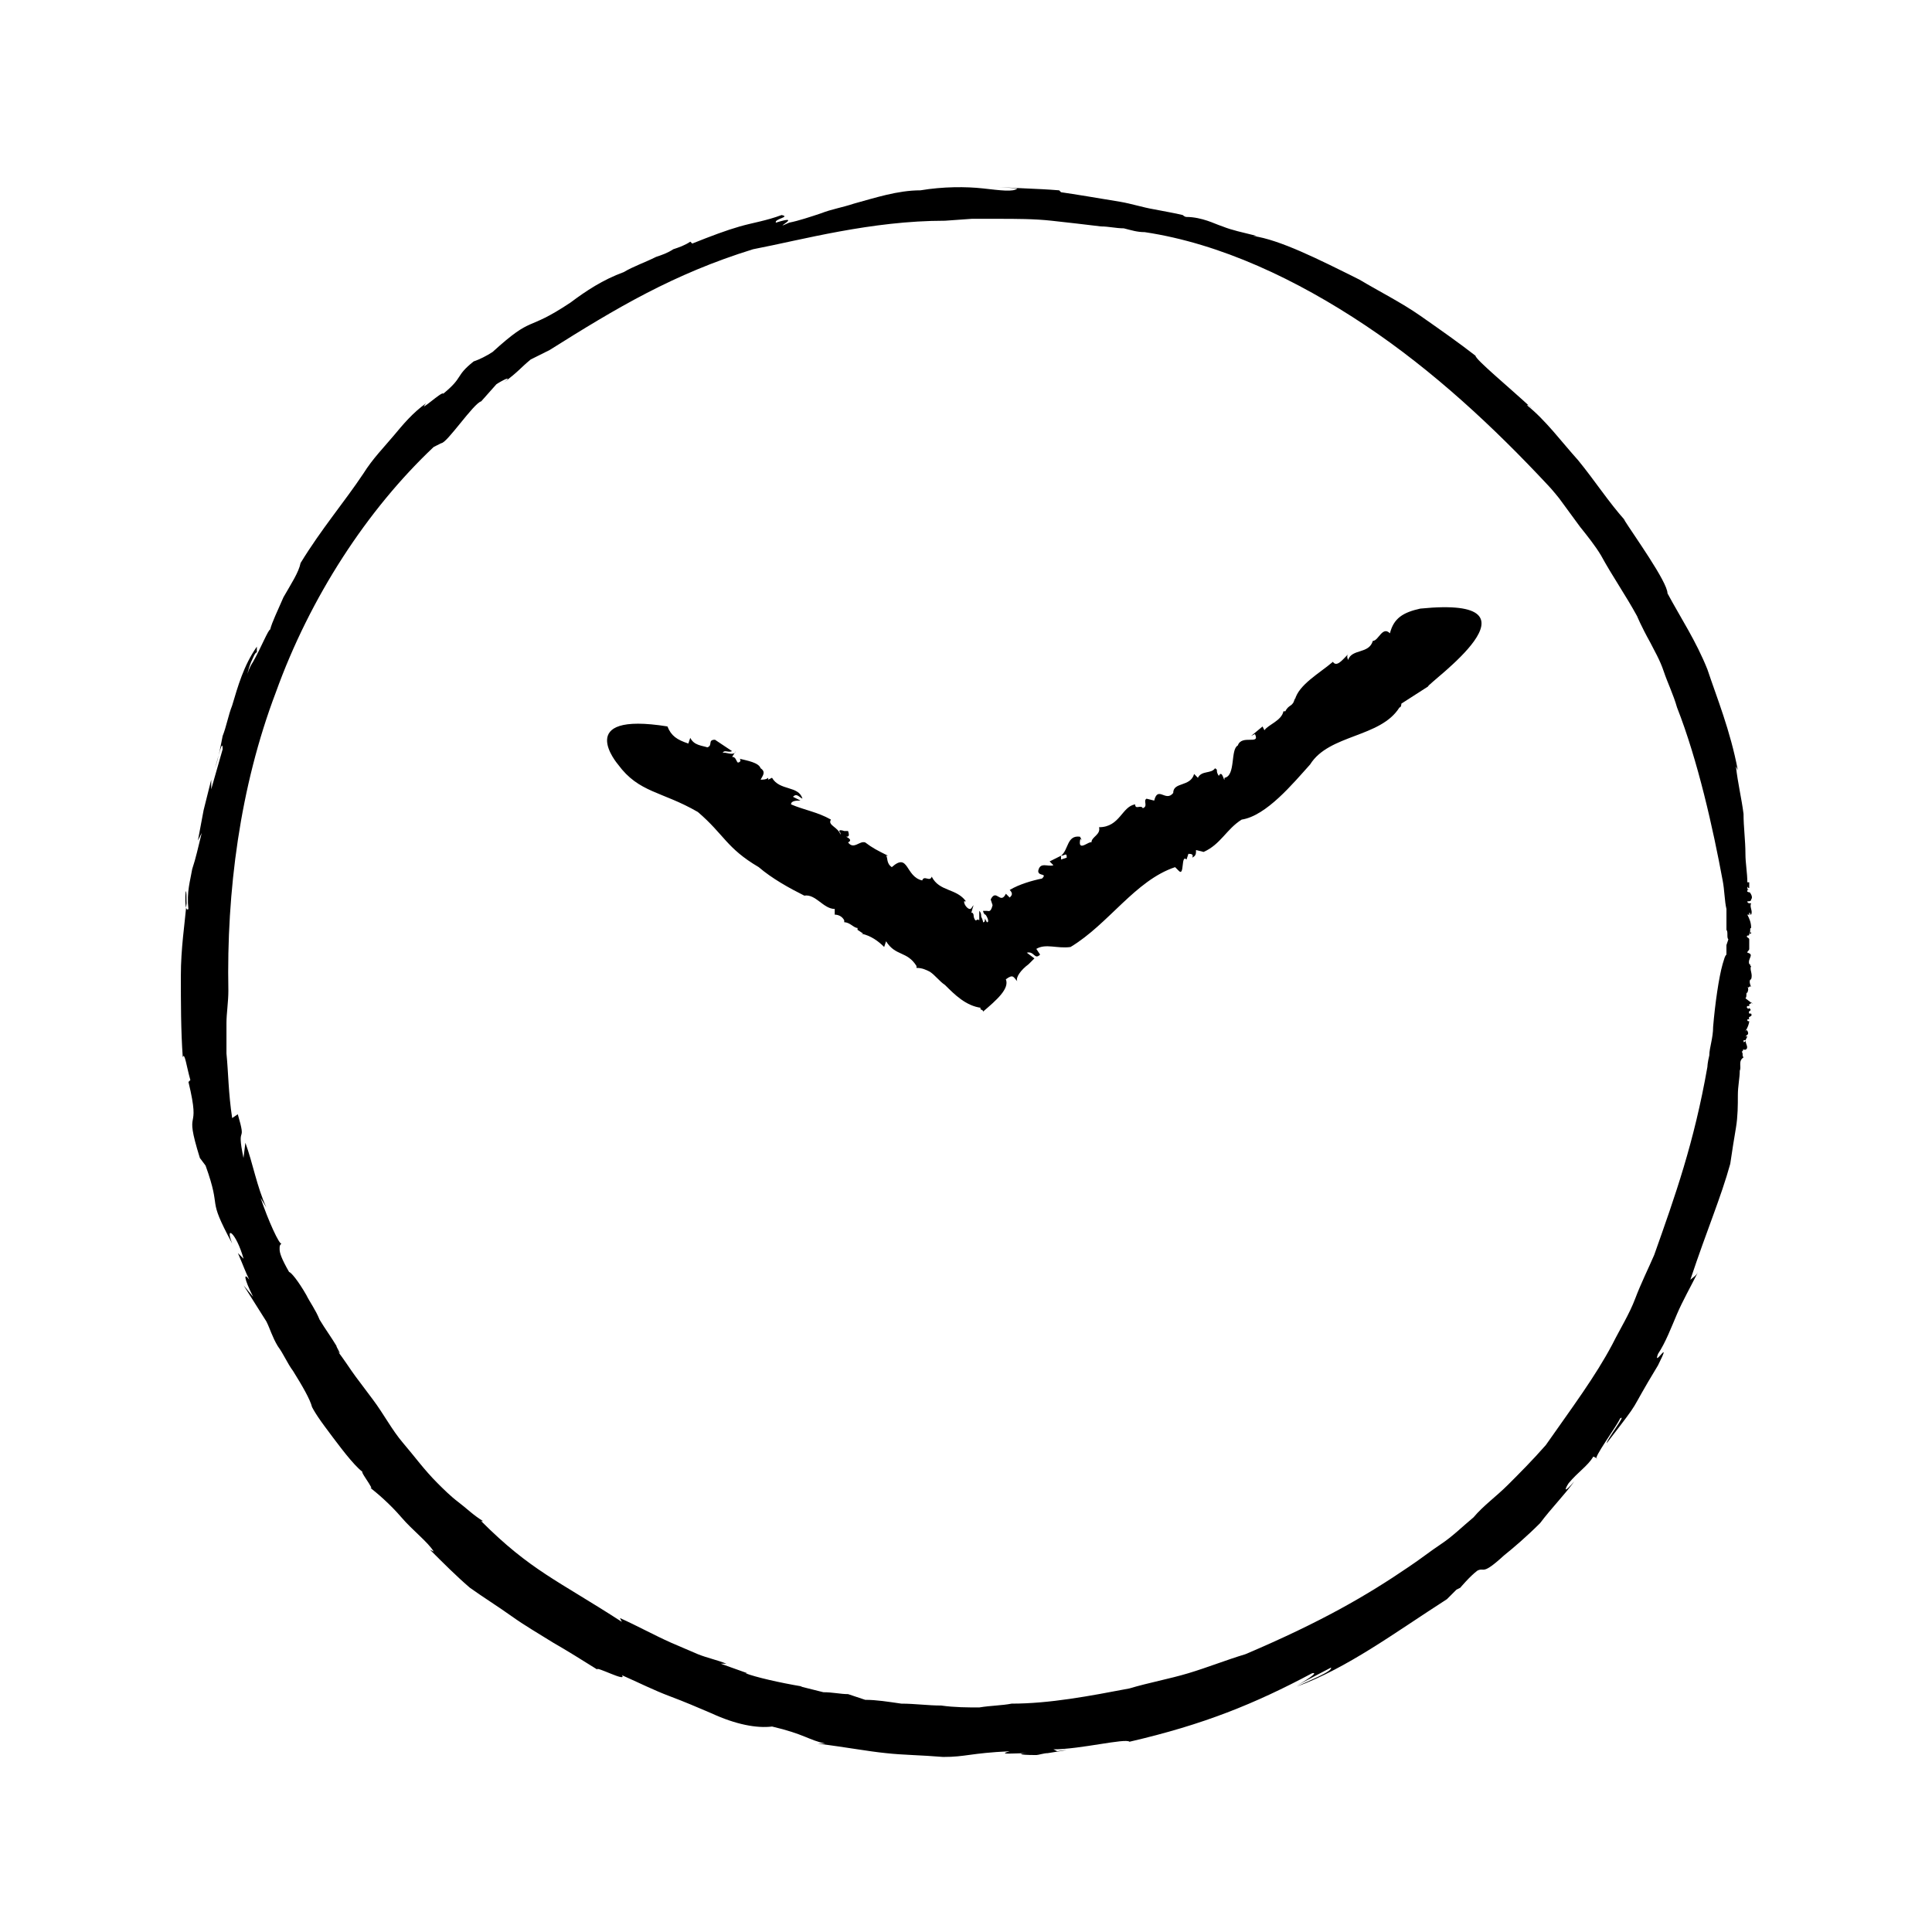
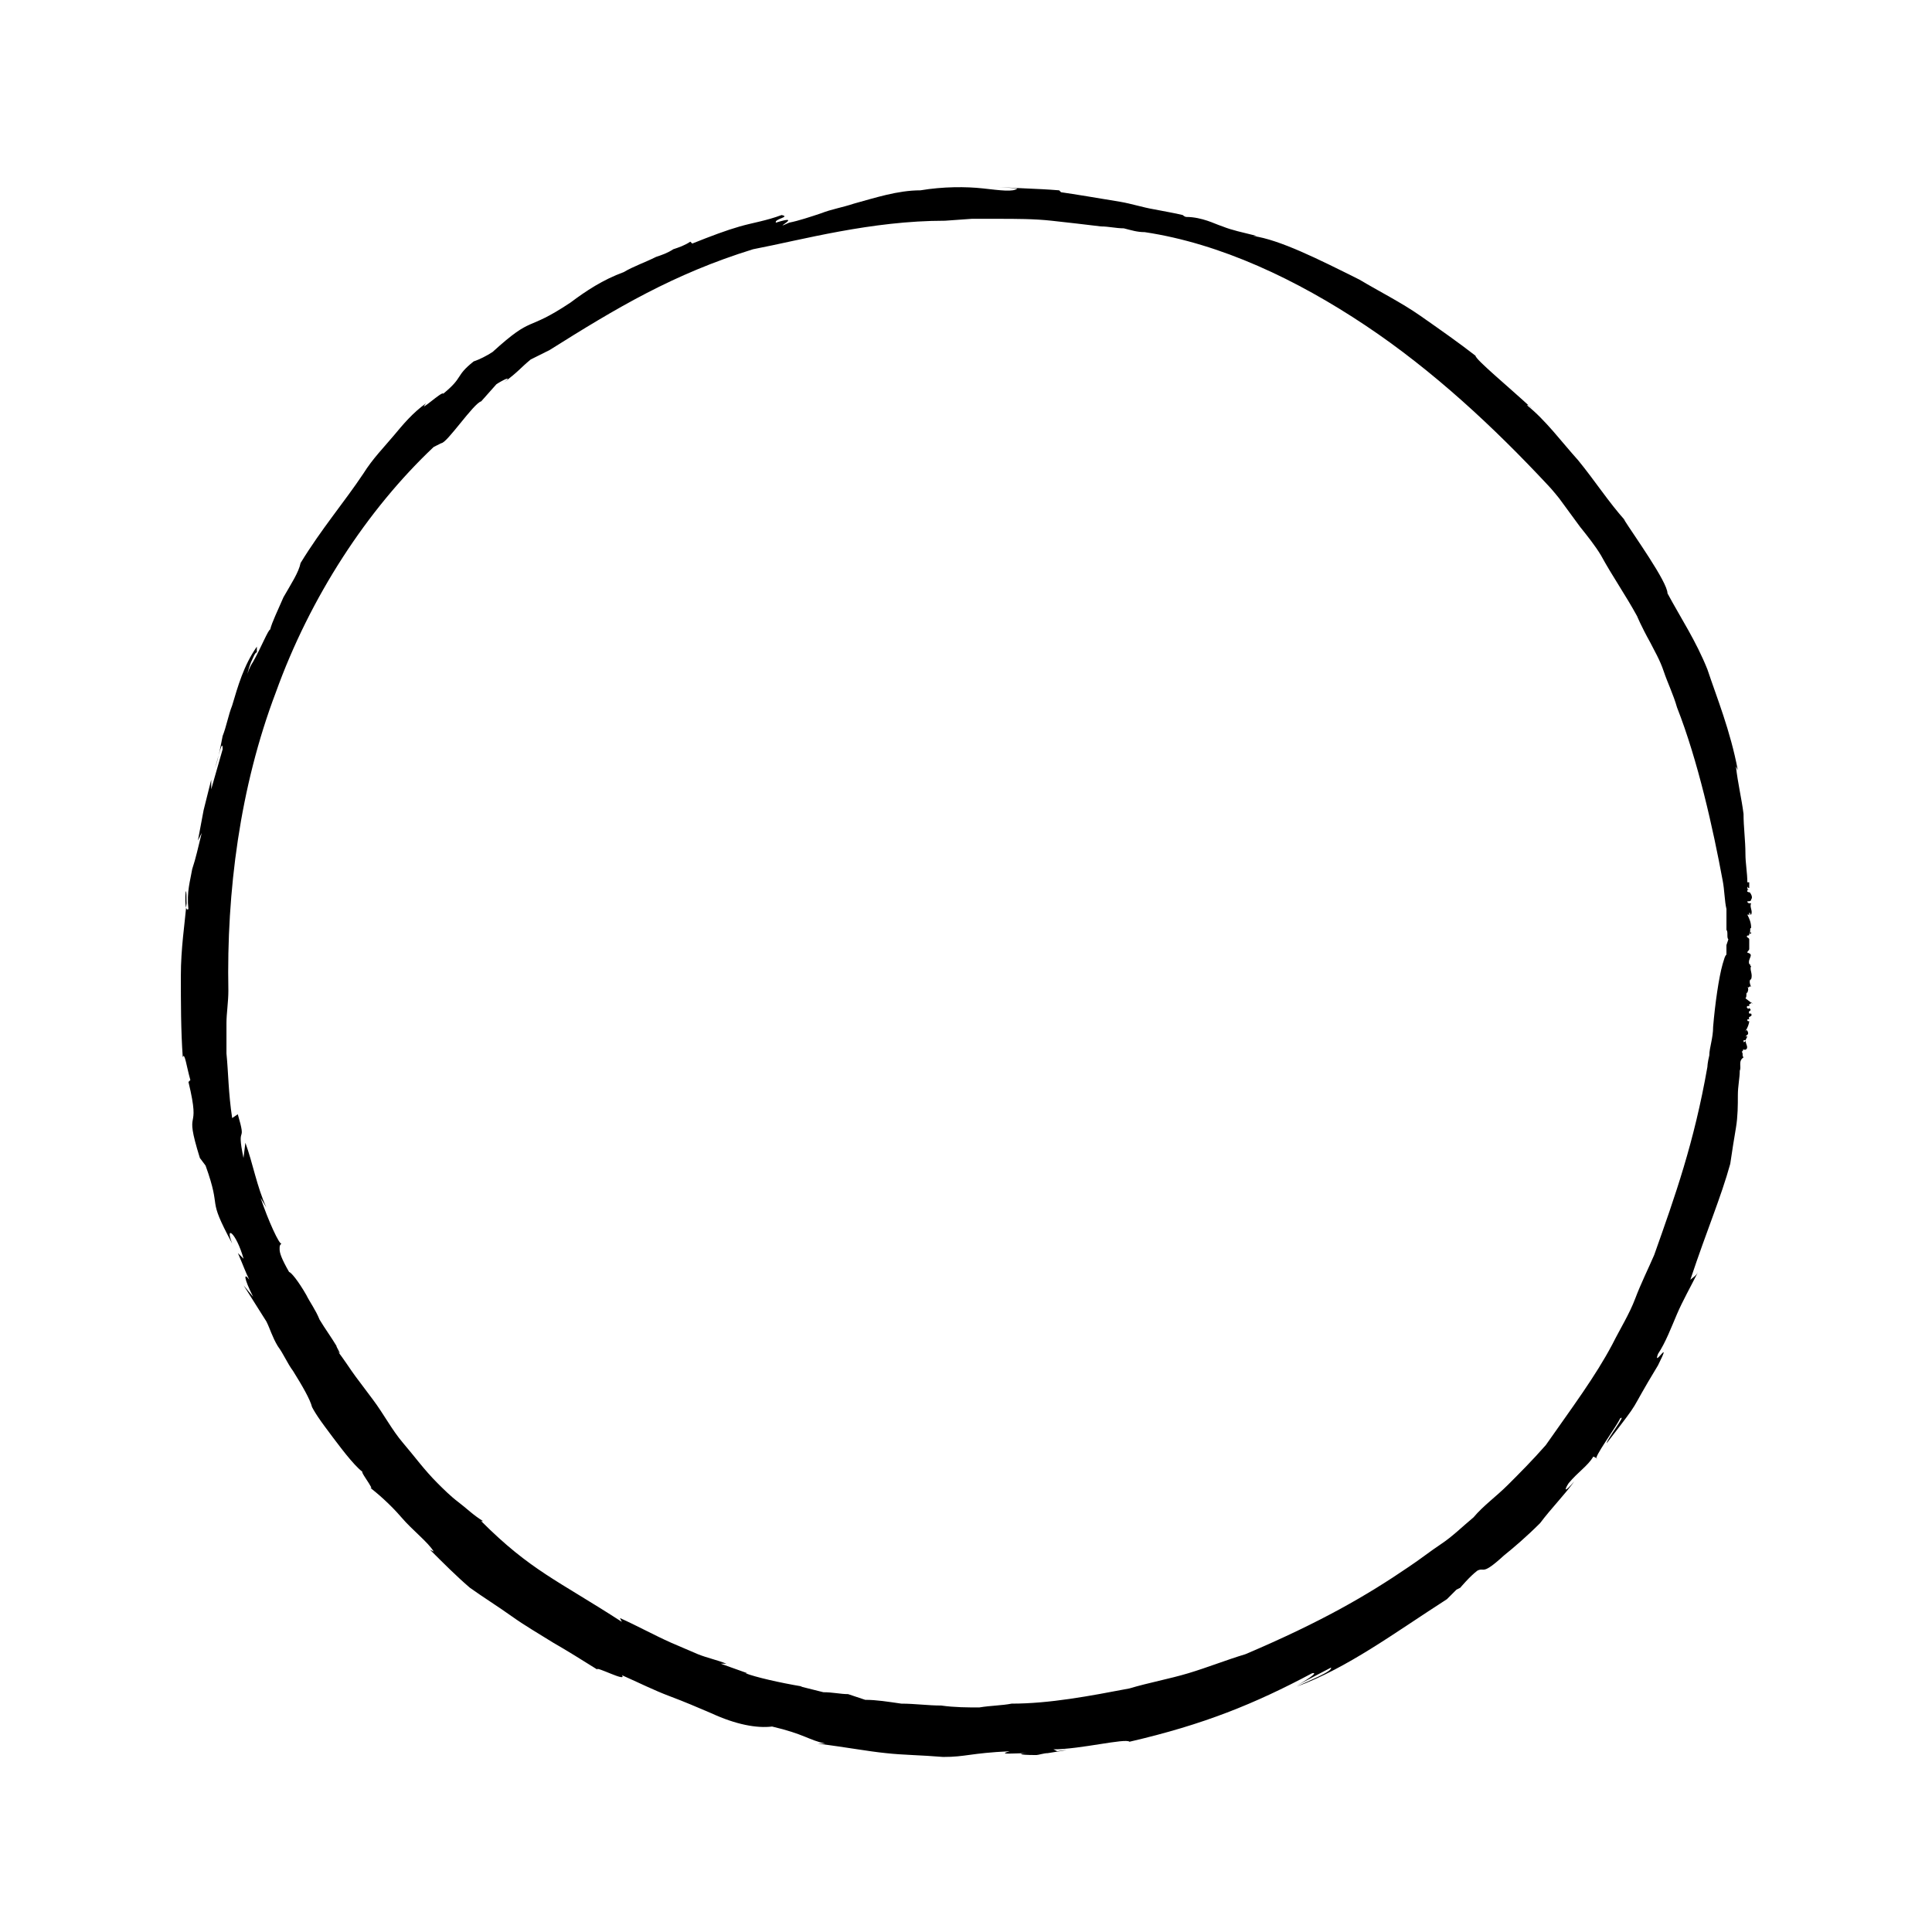
<svg xmlns="http://www.w3.org/2000/svg" fill="#000000" width="800px" height="800px" version="1.1" viewBox="144 144 512 512">
  <g>
    <path d="m550.13 251.38c0.504 0.504 1.008 1.008 1.512 1.512-1.008-1.008-1.512-1.512-1.512-1.512z" />
-     <path d="m196.96 450.88-1.008-1.008z" />
-     <path d="m529.48 564.24s1.008-0.504 3.023-1.512z" />
    <path d="m608.07 403.52c0.504-1.512-0.504-2.519 0-3.527-0.504 0 0-0.504-0.504-0.504-0.504-1.512 1.512-2.519-0.504-3.023 0-0.504 0.504-0.504 0.504-1.008v-2.519c0-0.504-1.008-0.504-0.504-1.008 0.504 0 0.504 0 0.504-0.504h0.504c0-0.504 0-0.504-0.504 0 0.504-0.504 0-1.512 0.504-1.512 0-1.512-0.504-2.519-1.008-3.527 0.504 0 0.504 0 0.504 0.504v-1.008c0.504 0 0 0.504 0.504 0.504 0.504-1.008-0.504-2.016 0-3.023h-0.504s-0.504 0-0.504-0.504c0.504 0 1.008 0 1.008-0.504 0.504-0.504 0-1.512-0.504-2.016 0 0.504 0 0-0.504 0v-0.504h0.504c-0.504 0-0.504-0.504-0.504-0.504v-0.504s0 0.504 0.504 0.504v-1.512h-0.504c0-2.519-0.504-5.039-0.504-7.559 0-3.527-0.504-7.055-0.504-10.578-0.504-4.031-1.512-8.062-2.016-12.594l0.504 1.008c-2.016-10.578-5.543-19.145-8.062-26.703-3.023-7.559-7.055-13.602-10.578-20.152 0-3.023-9.07-15.617-11.586-19.648l0.504 0.504c-4.535-5.039-8.062-10.578-12.594-16.121-4.535-5.039-8.566-10.578-13.602-14.609 0.504 0 0.504 0 1.512 1.008-6.551-6.047-15.113-13.098-15.113-14.105-4.535-3.527-9.574-7.055-14.609-10.578-5.039-3.527-11.082-6.551-16.121-9.574-11.082-5.543-21.16-10.578-28.215-11.586h1.008c-4.031-1.008-6.551-1.512-9.07-2.519-1.512-0.504-2.519-1.008-4.031-1.512s-3.527-1.008-5.543-1.008c-0.504 0-1.008-0.504-1.008-0.504-2.016-0.504-5.039-1.008-7.559-1.512-3.023-0.504-6.047-1.512-9.07-2.016-6.047-1.008-12.09-2.016-15.617-2.519l-0.504-0.504c-6.047-0.504-11.586-0.504-17.633-1.008l6.551 0.504c-1.008 1.008-4.535 0.504-9.07 0s-10.578-0.504-16.625 0.504c-6.047 0-12.09 2.016-17.633 3.527-3.023 1.008-6.047 1.512-8.566 2.519-3.023 1.008-6.047 2.016-8.566 2.519-5.543 2.519 4.535-2.519-3.527 0-0.504-1.008 4.031-1.512 1.512-2.016-4.031 1.512-7.559 2.016-11.082 3.023-3.527 1.008-7.559 2.519-12.594 4.535l-0.504-0.504c-1.512 1.008-3.023 1.512-4.535 2.016-1.512 1.008-3.023 1.512-4.535 2.016-3.023 1.512-6.047 2.519-8.566 4.031-5.543 2.016-10.078 5.039-14.105 8.062-12.09 8.062-9.574 3.023-20.656 13.098-1.512 1.008-3.527 2.016-5.039 2.519-5.039 4.031-2.519 4.031-8.062 8.566 0-1.008-7.055 5.543-4.535 2.519-3.527 2.519-6.047 5.543-8.566 8.566-2.519 3.023-5.543 6.047-8.062 10.078-5.039 7.559-11.082 14.609-16.625 23.68-0.504 2.519-2.519 5.543-4.535 9.07-1.512 3.527-3.023 6.551-3.527 8.566-0.504 0-2.519 5.039-4.535 8.566-1.008 1.512-1.512 3.023-1.512 3.527 0 0 0-1.008 1.008-3.527 0.504-1.008 1.008-2.519 1.512-2.519v-1.512c-3.527 5.039-5.039 10.578-6.551 15.617-1.008 2.519-1.512 5.543-2.519 8.062-0.504 2.519-1.008 5.543-2.016 8.566 1.008-3.527 2.016-8.062 2.016-5.039l-3.023 10.578v-2.519l-2.016 8.062c-0.504 2.519-1.008 5.543-1.512 8.062l1.008-2.016c-1.008 4.031-1.512 6.551-2.519 9.574-0.504 3.023-1.512 6.047-1.008 10.578-1.496 1.496-0.488-10.09-0.488-1.527-0.504 5.543-1.512 12.09-1.512 19.145s0 14.609 0.504 21.664c0.504-1.512 1.008 2.519 2.016 6.047l-0.504 0.504c3.527 14.609-1.512 5.543 3.023 20.152l1.512 2.016c4.535 12.594 0 7.559 7.055 20.656-2.019-5.039 1.004-3.023 3.019 4.031l-1.512-1.512c1.512 3.527 2.016 5.039 3.023 7.055-1.512-2.016-1.512-0.504 1.008 4.535l-2.519-3.023 6.047 9.574c1.008 2.016 1.512 4.031 3.023 6.551 1.512 2.016 2.519 4.535 4.031 6.551 2.519 4.031 4.535 7.559 5.039 9.574 0 0 0.504 1.008 1.512 2.519 1.008 1.512 2.519 3.527 4.031 5.543 3.023 4.031 6.551 8.566 8.566 9.574-3.023-2.519 3.527 5.543 1.008 3.527 2.016 1.512 5.543 4.535 8.566 8.062 3.023 3.527 7.055 6.551 8.566 9.07l-1.008-0.504c3.527 3.527 7.055 7.055 10.578 10.078 3.527 2.519 7.559 5.039 11.082 7.559 3.527 2.519 7.055 4.535 11.082 7.055 3.527 2.016 7.559 4.535 11.586 7.055-0.504-1.008 8.062 3.527 6.551 1.512 4.535 2.016 8.566 4.031 12.594 5.543 4.031 1.512 7.559 3.023 11.082 4.535 6.551 3.023 12.09 4.031 16.121 3.527 8.566 2.016 9.574 3.527 14.105 4.535h-2.016c8.062 1.008 13.098 2.016 18.137 2.519 4.535 0.504 9.07 0.504 15.113 1.008 6.047 0 7.055-1.008 17.633-1.512-3.527 1.008 1.008 0.504 5.039 0.504-2.519 0-3.527 0.504 2.016 0.504 0.504 0 2.016-0.504 3.023-0.504 0 0 0.504 0 0 0 6.551-1.008 5.543-1.008 2.519-0.504l-1.008-0.504c7.055 0 19.145-3.023 20.152-2.016 19.648-4.535 33.25-10.078 48.367-18.137 2.016-0.504-1.512 2.016-5.543 4.031l10.578-5.543c0.504 1.008-6.047 3.527-9.07 5.039 13.602-5.039 25.695-14.105 39.801-23.176l2.519-2.519 1.008-0.504s2.519-3.023 4.535-4.535c2.016-1.008 1.008 1.512 7.055-4.031 2.519-2.016 6.047-5.039 9.574-8.566 3.023-4.031 6.551-7.559 9.07-11.082-3.023 3.527-2.519 2.016-1.512 0.504 2.519-3.023 5.039-4.535 6.551-7.055l1.008 0.504c-1.512 0.504 5.543-9.07 6.047-10.578 2.016-1.512-3.527 5.543-3.527 6.551 10.078-13.098 5.039-6.551 13.602-20.656 4.031-8.062-1.512 1.008 0-3.023 2.016-3.023 3.527-7.055 5.039-10.578 1.512-3.527 3.527-7.055 5.543-11.082-0.504 1.008-1.512 1.512-2.016 2.016 4.535-13.602 8.062-21.664 10.578-30.73 0.504-3.527 1.008-6.551 1.512-9.574 0.504-3.023 0.504-6.047 0.504-8.566 0-2.519 0.504-4.535 0.504-6.551 0.504-1.008-0.504-2.519 1.008-3.527-0.504-0.504 0-1.008-0.504-1.512 0.504 0 0.504-1.512 0.504-0.504h0.504c1.008-0.504 0-1.512 0-2.519 0 0 0 0.504-0.504 0.504v-0.504h0.504l0.504-1.008h-0.504c0.504-0.504 1.008-0.504 0.504-1.512-0.504-0.504-0.504 0.504-0.504 0 0.504-0.504 1.008-2.016 1.008-2.519-0.504 0-0.504 0-0.504-0.504h0.504c-0.504-1.008 1.008-0.504 0.504-1.512h-0.504c-0.504-1.008 1.008-0.504 0-1.512 0 0.504-1.008 0-0.504-0.504h0.504v-0.504s0.504 0 0.504-0.504l0.504 0.504-2.019-1.535c0.504-0.504 0-1.512 0.504-1.512 0 0 0.504-1.008 0-1.512 0.504 0.504 0.504-0.504 1.008 0-0.504-1.008-0.504-2.016 0-2.016zm-6.547-8.059v1.008 0.504c-0.504 0.504-0.504 1.008-1.008 2.519-1.008 3.527-2.016 10.578-2.519 16.625 0 3.023-1.008 5.543-1.008 7.559-0.504 2.016-0.504 3.023-0.504 3.023-3.527 20.152-8.566 34.258-14.105 49.879-1.512 3.527-3.527 7.559-5.039 11.586-1.512 4.031-4.031 8.062-6.047 12.09-4.535 8.566-10.578 16.625-17.633 26.703-3.527 4.031-7.055 7.559-10.078 10.578-3.023 3.023-6.551 5.543-9.07 8.566-3.023 2.519-5.543 5.039-8.566 7.055-3.023 2.016-5.543 4.031-8.566 6.047-11.082 7.559-23.176 14.609-43.328 23.176-5.039 1.512-10.078 3.527-15.113 5.039-5.039 1.512-10.578 2.519-15.617 4.031-10.578 2.016-21.16 4.031-31.234 4.031-2.519 0.504-5.543 0.504-8.566 1.008-3.023 0-6.551 0-10.078-0.504-3.527 0-7.055-0.504-10.578-0.504-3.527-0.504-6.551-1.008-9.574-1.008l-4.535-1.512c-2.016 0-4.031-0.504-6.551-0.504-2.016-0.504-4.031-1.008-6.047-1.512h0.504c-6.047-1.008-12.594-2.519-15.113-3.527h0.504l-7.055-2.519h1.512c-2.519-1.008-5.039-1.512-7.559-2.519l-7.055-3.023c-4.535-2.016-9.07-4.535-13.602-6.551l0.504 1.008c-17.129-11.082-24.184-13.602-37.281-26.703h0.504c-2.519-1.512-4.535-3.527-6.551-5.039s-4.031-3.527-5.543-5.039c-3.527-3.527-6.047-7.055-9.07-10.578-3.023-3.527-5.039-7.559-8.062-11.586-1.512-2.016-3.023-4.031-4.535-6.047-1.512-2.016-3.023-4.535-5.039-7.055 2.016 2.519-0.504-1.512 0-1.008-1.512-2.519-3.023-4.535-4.535-7.055-1.008-2.519-2.519-4.535-3.527-6.551-2.016-3.527-4.031-6.047-4.535-6.047-2.016-3.527-2.519-5.039-2.519-6.047s0-1.008 0.504-1.512c-0.504 0.504-3.527-6.047-5.543-12.09l1.512 2.519c-2.519-5.543-3.527-11.586-5.543-17.129l-0.504 4.031c-2.016-9.574 1.008-3.023-1.512-11.586l-1.488 1.008c-1.008-6.551-1.008-12.09-1.512-17.129v-8.062c0-2.519 0.504-5.543 0.504-8.566-0.504-26.199 3.023-53.906 12.594-79.098 9.07-25.191 24.184-48.367 41.816-64.992l2.016-1.008c1.512 0 8.566-10.578 10.578-11.082l4.031-4.535c1.512-1.008 4.535-2.519 2.016-0.504 4.031-3.023 4.031-3.527 7.055-6.047l5.039-2.519c17.633-11.082 32.746-20.152 53.906-26.703 13.098-2.519 31.234-7.559 50.883-7.559l7.055-0.504h7.055c4.535 0 9.574 0 14.105 0.504 4.535 0.504 9.07 1.008 13.098 1.512 2.016 0 4.031 0.504 6.047 0.504 2.016 0.504 3.527 1.008 5.543 1.008 20.152 3.023 40.305 12.594 58.441 24.688 18.137 12.09 34.258 27.207 48.367 42.32 1.008 1.008 3.023 3.527 3.023 3.527l5.543 7.559c2.016 2.519 4.031 5.039 5.543 7.559 3.023 5.543 6.551 10.578 9.574 16.121 0 0 1.008 2.519 3.527 7.055 1.008 2.016 2.519 4.535 3.527 7.559 1.008 3.023 2.519 6.047 3.527 9.574 5.543 14.105 9.574 32.242 12.09 45.848 0.504 2.519 0.504 5.543 1.008 7.559v1.008 4.535c0.504 0.504 0 2.016 0.504 2.519l-0.508 1.504v1.008z" />
-     <path d="m520.41 305.28c-4.535 1.008-7.055 2.519-8.062 6.551-2.016-2.016-3.023 2.016-4.535 2.016-1.008 3.527-5.543 2.016-6.551 5.039 0 0-0.504-1.008 0-1.512-1.512 1.512-3.023 3.527-4.031 2.016-3.527 3.023-9.07 6.047-10.078 10.078v-0.504c-0.504 2.519-1.512 1.512-2.519 3.527h-0.504c-0.504 2.519-4.031 3.527-5.039 5.039l-0.504-1.008-3.023 2.519 1.008-0.504c1.512 3.023-3.527 0-4.535 3.023-2.016 1.008-0.504 8.062-3.527 8.566 0 2.016-0.504-2.519-1.512-0.504-1.008-1.512 0-1.512-1.008-2.016-1.008 1.512-3.527 0.504-4.535 2.519l-0.996-1.016c-1.008 3.527-5.543 2.016-5.543 5.039-2.016 2.519-4.031-2.016-5.039 2.016l-2.016-0.504c-1.008 0.504 0.504 2.016-1.008 2.519-0.504-1.008-2.016 0.504-2.016-1.008-3.527 0.504-4.031 6.047-9.574 6.047 0.504 2.016-2.016 2.519-2.016 4.031-0.504-0.504-3.527 2.519-3.023-0.504 0-0.504 0.504-0.504 0.504 0l-0.504-1.008c-3.527-0.504-3.023 3.527-5.039 5.039 1.008 0 1.512-1.008 1.512 0.504l-1.508 0.5v-1.008l-3.023 1.512 1.008 1.008c-1.512 0.504-3.527-1.008-4.031 1.512 0 1.512 2.519 0.504 1.008 2.016-2.519 0.504-6.047 1.512-8.566 3.023 1.008 1.008 0.504 1.512 0 2.016l-1.008-1.008c-1.512 3.023-2.519-1.512-4.031 1.512l0.504 1.512c-0.504 2.016-1.008 1.512-1.512 1.512h-1.008s0 0.504 0.504 1.008c0-0.504 1.512 2.016 0.504 2.016l-0.504-1.008c0 0.504 0 1.008-0.504 1.008 0-0.504-0.504-1.512-0.504-1.512 0-0.504 0-1.008-0.504-1.512v2.519c-0.504-0.504-0.504 0-1.008 0 0 0-0.504-0.504-0.504-1.512 0 0-0.504-1.512-1.008 0.504 0.504-1.008 0.504-1.512 1.008-3.023-0.504 0.504-0.504 1.008-1.008 1.008s-1.512-1.008-1.512-2.016h0.504c-2.519-3.527-7.055-2.519-9.07-6.551-0.504 1.512-2.016-0.504-2.519 1.008-4.535-1.008-3.527-7.559-8.062-3.527-1.512-1.008-1.008-2.519-1.512-3.023h0.504c-3.023-1.512-4.031-2.016-6.047-3.527-1.512-0.504-3.023 2.016-4.535 0 1.008-0.504 0.504-1.008-0.504-1.512 0.504 0 1.008 0 0.504-1.512h-1.008c-1.512-0.504-1.512 0-1.008 0.504v0.504c-0.504-2.016-3.527-2.519-2.519-4.031-3.527-2.016-7.055-2.519-10.578-4.031 0-1.008 1.512-1.008 2.519-1.008l-2.016-1.008c1.008-1.008 1.512 0 2.519 0.504-1.008-3.527-6.047-2.016-8.062-5.543l-1.008 0.504v-0.504c-0.504 0.504-1.512 0.504-2.016 0.504 0.504-1.008 1.512-2.016 0-3.023-0.504-1.512-3.527-2.016-5.543-2.519 0.504 0.504 0 1.008-0.504 1.008-0.504-0.504-0.504-1.512-1.512-1.512l1.008-1.512c-0.504 1.512-3.023 0-3.527 0.504 0.504-1.008 1.512 0 2.519-0.504-3.023-2.016-1.512-1.008-4.535-3.023-2.016 0-0.504 1.512-2.016 2.016-1.512-0.504-3.527-0.504-4.535-2.519l-0.504 1.512c-3.023-1.008-4.535-2.016-5.543-4.535-25.191-4.031-13.098 10.078-13.098 10.078 5.543 7.559 11.586 7.055 21.16 12.594 7.055 6.047 7.559 9.574 16.121 14.609 3.527 3.023 8.062 5.543 12.09 7.559 3.023-0.504 5.039 3.527 8.062 3.527v1.512c1.008 0 2.016 0.504 2.519 1.512v0.504c1.512 0 2.519 1.512 3.527 1.512v0.504l1.512 1.008h-0.504c2.519 0.504 4.535 2.016 6.047 3.527l0.504-1.512c2.519 4.031 5.543 2.519 8.062 6.551v0.504c1.512 0 2.519 0.504 3.527 1.008 1.512 1.008 2.519 2.519 4.031 3.527 2.519 2.519 5.543 5.543 9.574 6.047-0.504 0 0 0.504 0 0.504s0.504 0 0.504 0.504c3.527-3.023 7.055-6.047 6.047-8.566 2.016-1.512 2.016-0.504 3.023 0.504-0.504-1.008 1.008-3.023 3.023-4.535l-1.504 1.516c1.008-1.008 1.008-1.008 1.512-1.512l1.512-1.512-2.016-1.512c2.016-0.504 2.016 2.016 3.527 0.504l-1.008-1.512c2.519-1.512 5.543 0 9.07-0.504 10.078-6.047 17.129-17.633 27.711-21.16l1.008 1.008c1.512 1.512 0.504-4.535 2.016-3.023l0.504-1.512c0.504 0 1.512 0 1.008 1.008 1.008-0.504 1.008-1.008 1.008-2.016l2.016 0.504c4.535-2.016 6.047-6.047 10.078-8.566 6.551-1.008 13.602-9.574 18.137-14.609 5.039-8.062 18.641-7.055 23.68-15.113 0.504 0 0.504-1.008 0.504-1.008l7.055-4.535c-0.008-1.008 33.242-24.184-2.023-20.656z" />
-     <path d="m347.1 350.62v1.008c0.504-0.504 0.504-1.008 0-1.008z" />
  </g>
</svg>